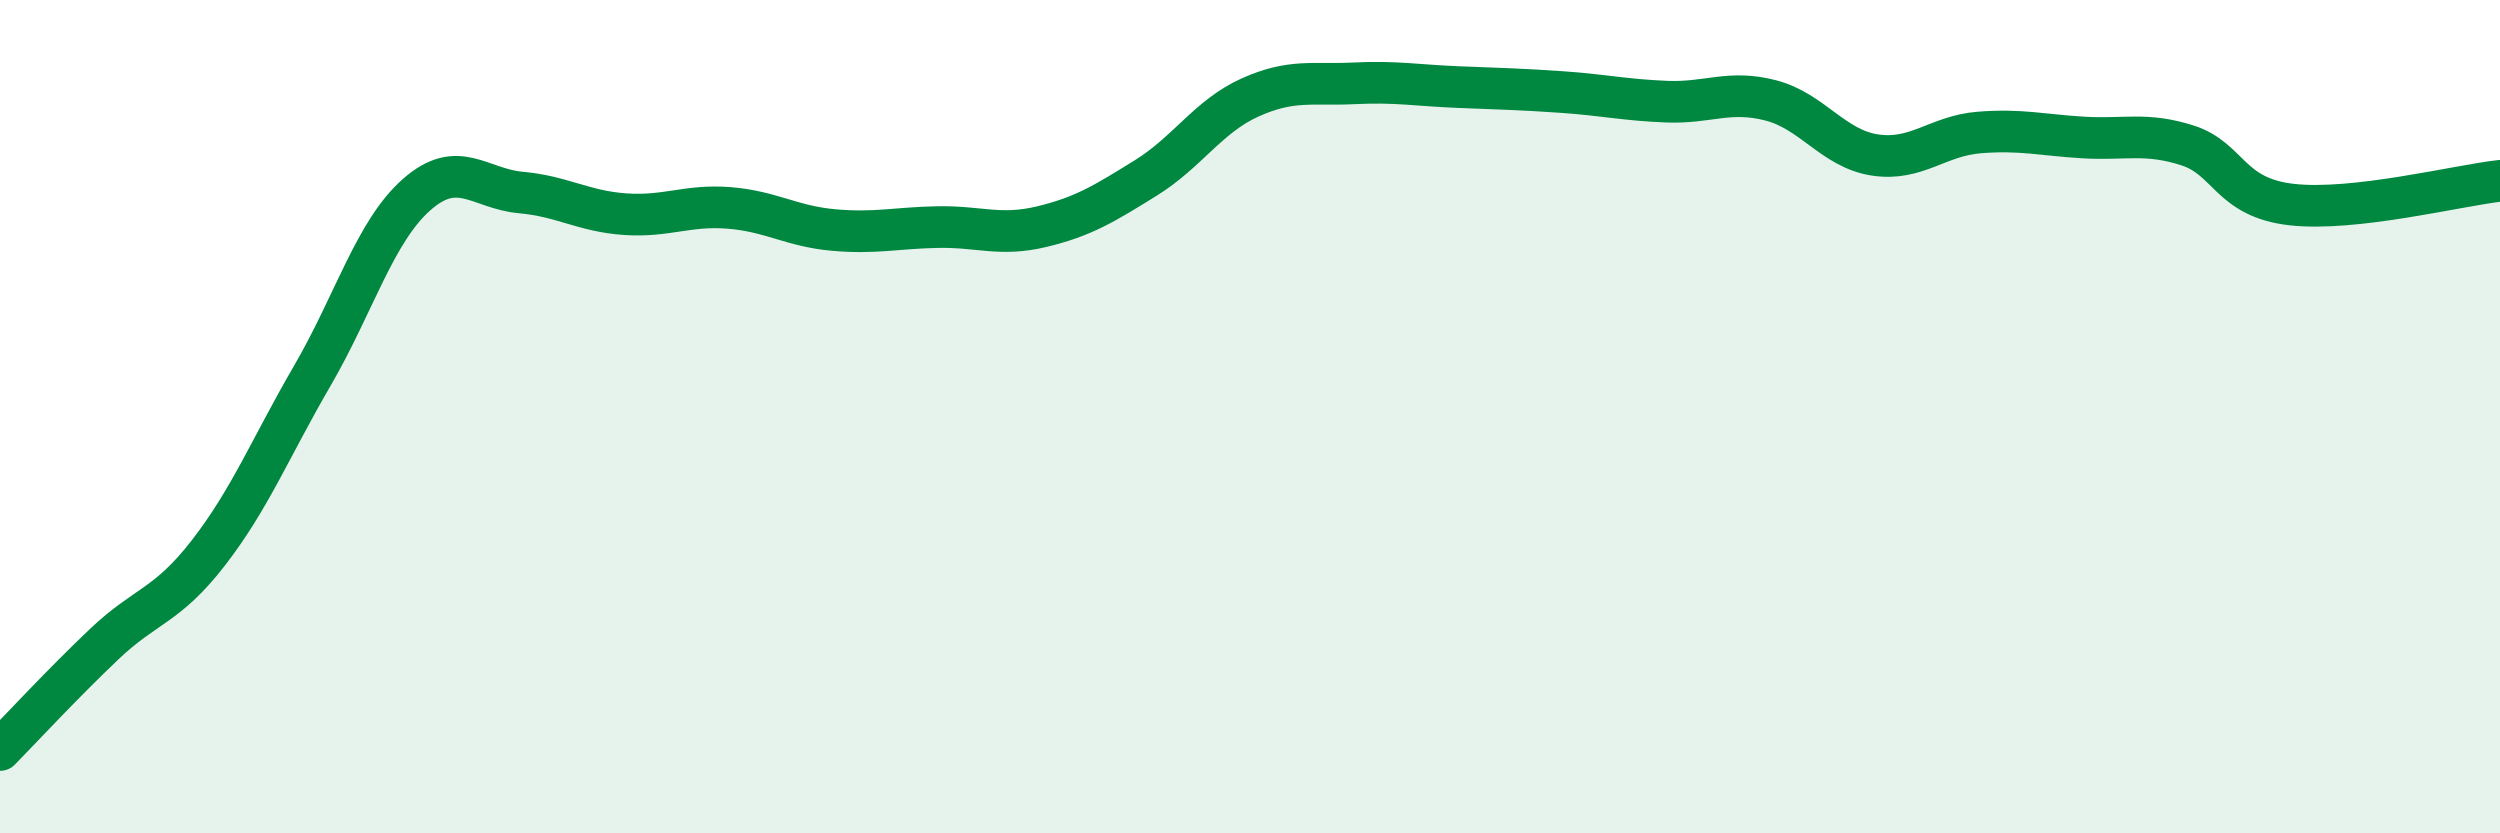
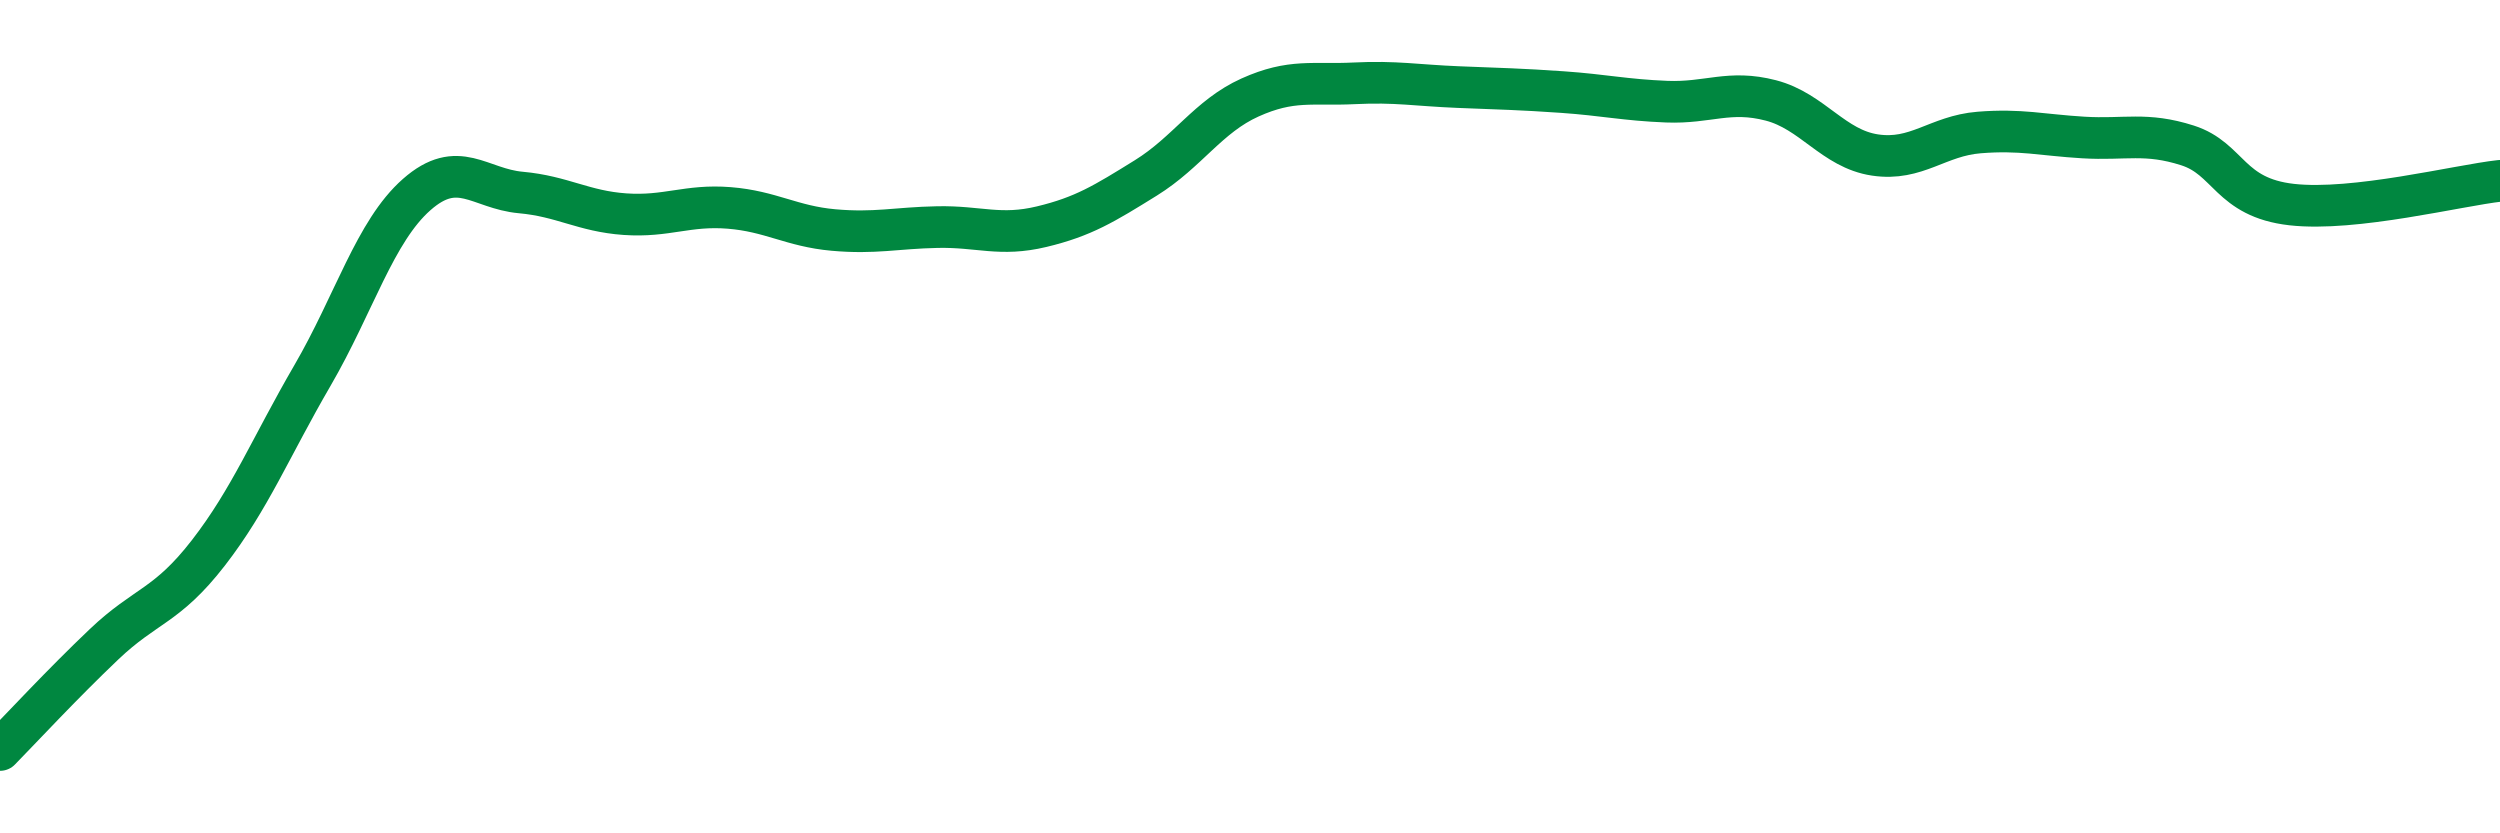
<svg xmlns="http://www.w3.org/2000/svg" width="60" height="20" viewBox="0 0 60 20">
-   <path d="M 0,18 C 0.5,17.49 1.5,16.41 2.5,15.46 C 3.5,14.51 4,14.56 5,13.27 C 6,11.98 6.5,10.73 7.5,9.01 C 8.5,7.29 9,5.55 10,4.67 C 11,3.79 11.5,4.53 12.5,4.62 C 13.5,4.71 14,5.07 15,5.14 C 16,5.21 16.5,4.91 17.5,4.99 C 18.5,5.07 19,5.43 20,5.52 C 21,5.61 21.5,5.47 22.5,5.45 C 23.5,5.43 24,5.68 25,5.44 C 26,5.2 26.5,4.89 27.5,4.27 C 28.5,3.65 29,2.79 30,2.34 C 31,1.89 31.5,2.05 32.5,2 C 33.5,1.95 34,2.05 35,2.09 C 36,2.13 36.5,2.14 37.5,2.21 C 38.5,2.28 39,2.4 40,2.44 C 41,2.48 41.5,2.15 42.5,2.41 C 43.5,2.67 44,3.57 45,3.72 C 46,3.87 46.5,3.26 47.5,3.18 C 48.5,3.1 49,3.24 50,3.3 C 51,3.36 51.5,3.17 52.5,3.49 C 53.5,3.81 53.5,4.74 55,4.91 C 56.5,5.08 59,4.45 60,4.34L60 20L0 20Z" fill="#008740" opacity="0.1" stroke-linecap="round" stroke-linejoin="round" />
  <path d="M 0,18 C 0.5,17.49 1.5,16.41 2.5,15.46 C 3.5,14.51 4,14.56 5,13.27 C 6,11.98 6.5,10.73 7.5,9.01 C 8.5,7.29 9,5.55 10,4.67 C 11,3.79 11.5,4.53 12.5,4.62 C 13.5,4.71 14,5.07 15,5.14 C 16,5.21 16.5,4.91 17.5,4.99 C 18.5,5.07 19,5.43 20,5.52 C 21,5.61 21.5,5.47 22.5,5.45 C 23.5,5.43 24,5.68 25,5.44 C 26,5.2 26.5,4.89 27.5,4.27 C 28.5,3.65 29,2.79 30,2.34 C 31,1.89 31.5,2.05 32.5,2 C 33.5,1.95 34,2.05 35,2.09 C 36,2.13 36.5,2.14 37.5,2.21 C 38.5,2.28 39,2.4 40,2.44 C 41,2.48 41.5,2.15 42.5,2.41 C 43.5,2.67 44,3.57 45,3.72 C 46,3.87 46.5,3.26 47.5,3.18 C 48.5,3.1 49,3.24 50,3.3 C 51,3.36 51.5,3.17 52.5,3.49 C 53.5,3.81 53.5,4.74 55,4.91 C 56.5,5.08 59,4.45 60,4.34" stroke="#008740" stroke-width="1" fill="none" stroke-linecap="round" stroke-linejoin="round" />
</svg>